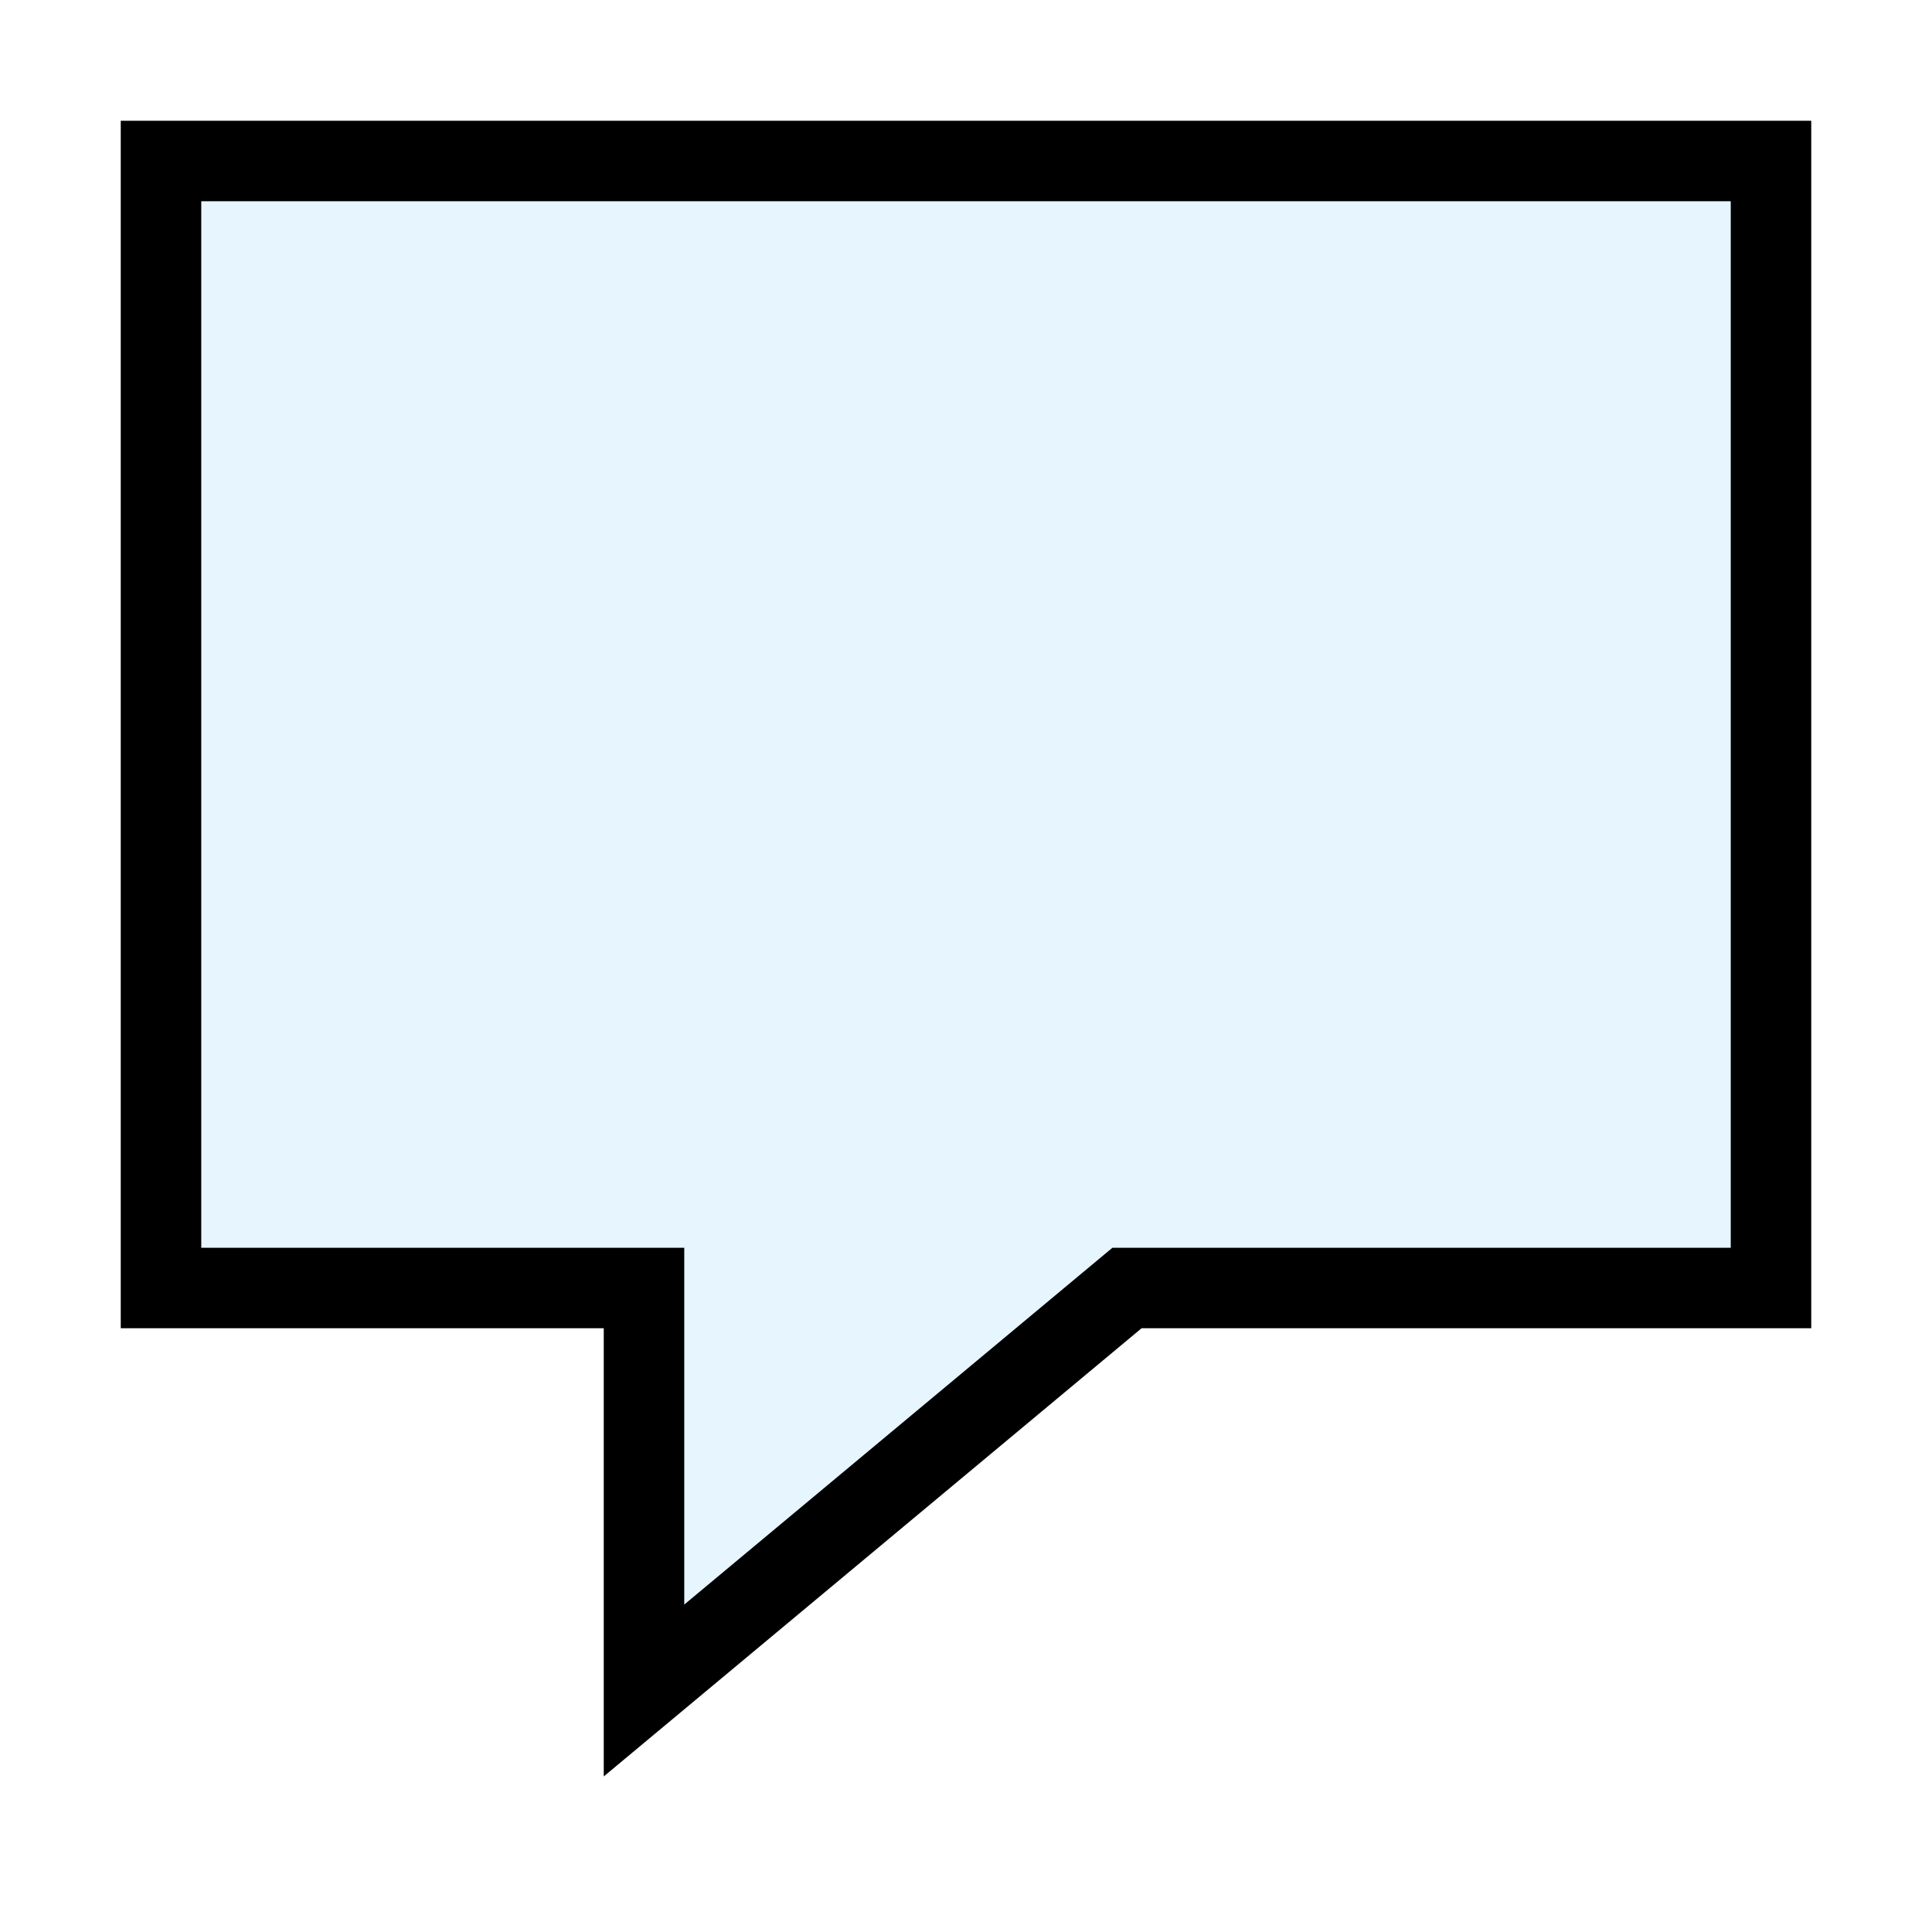
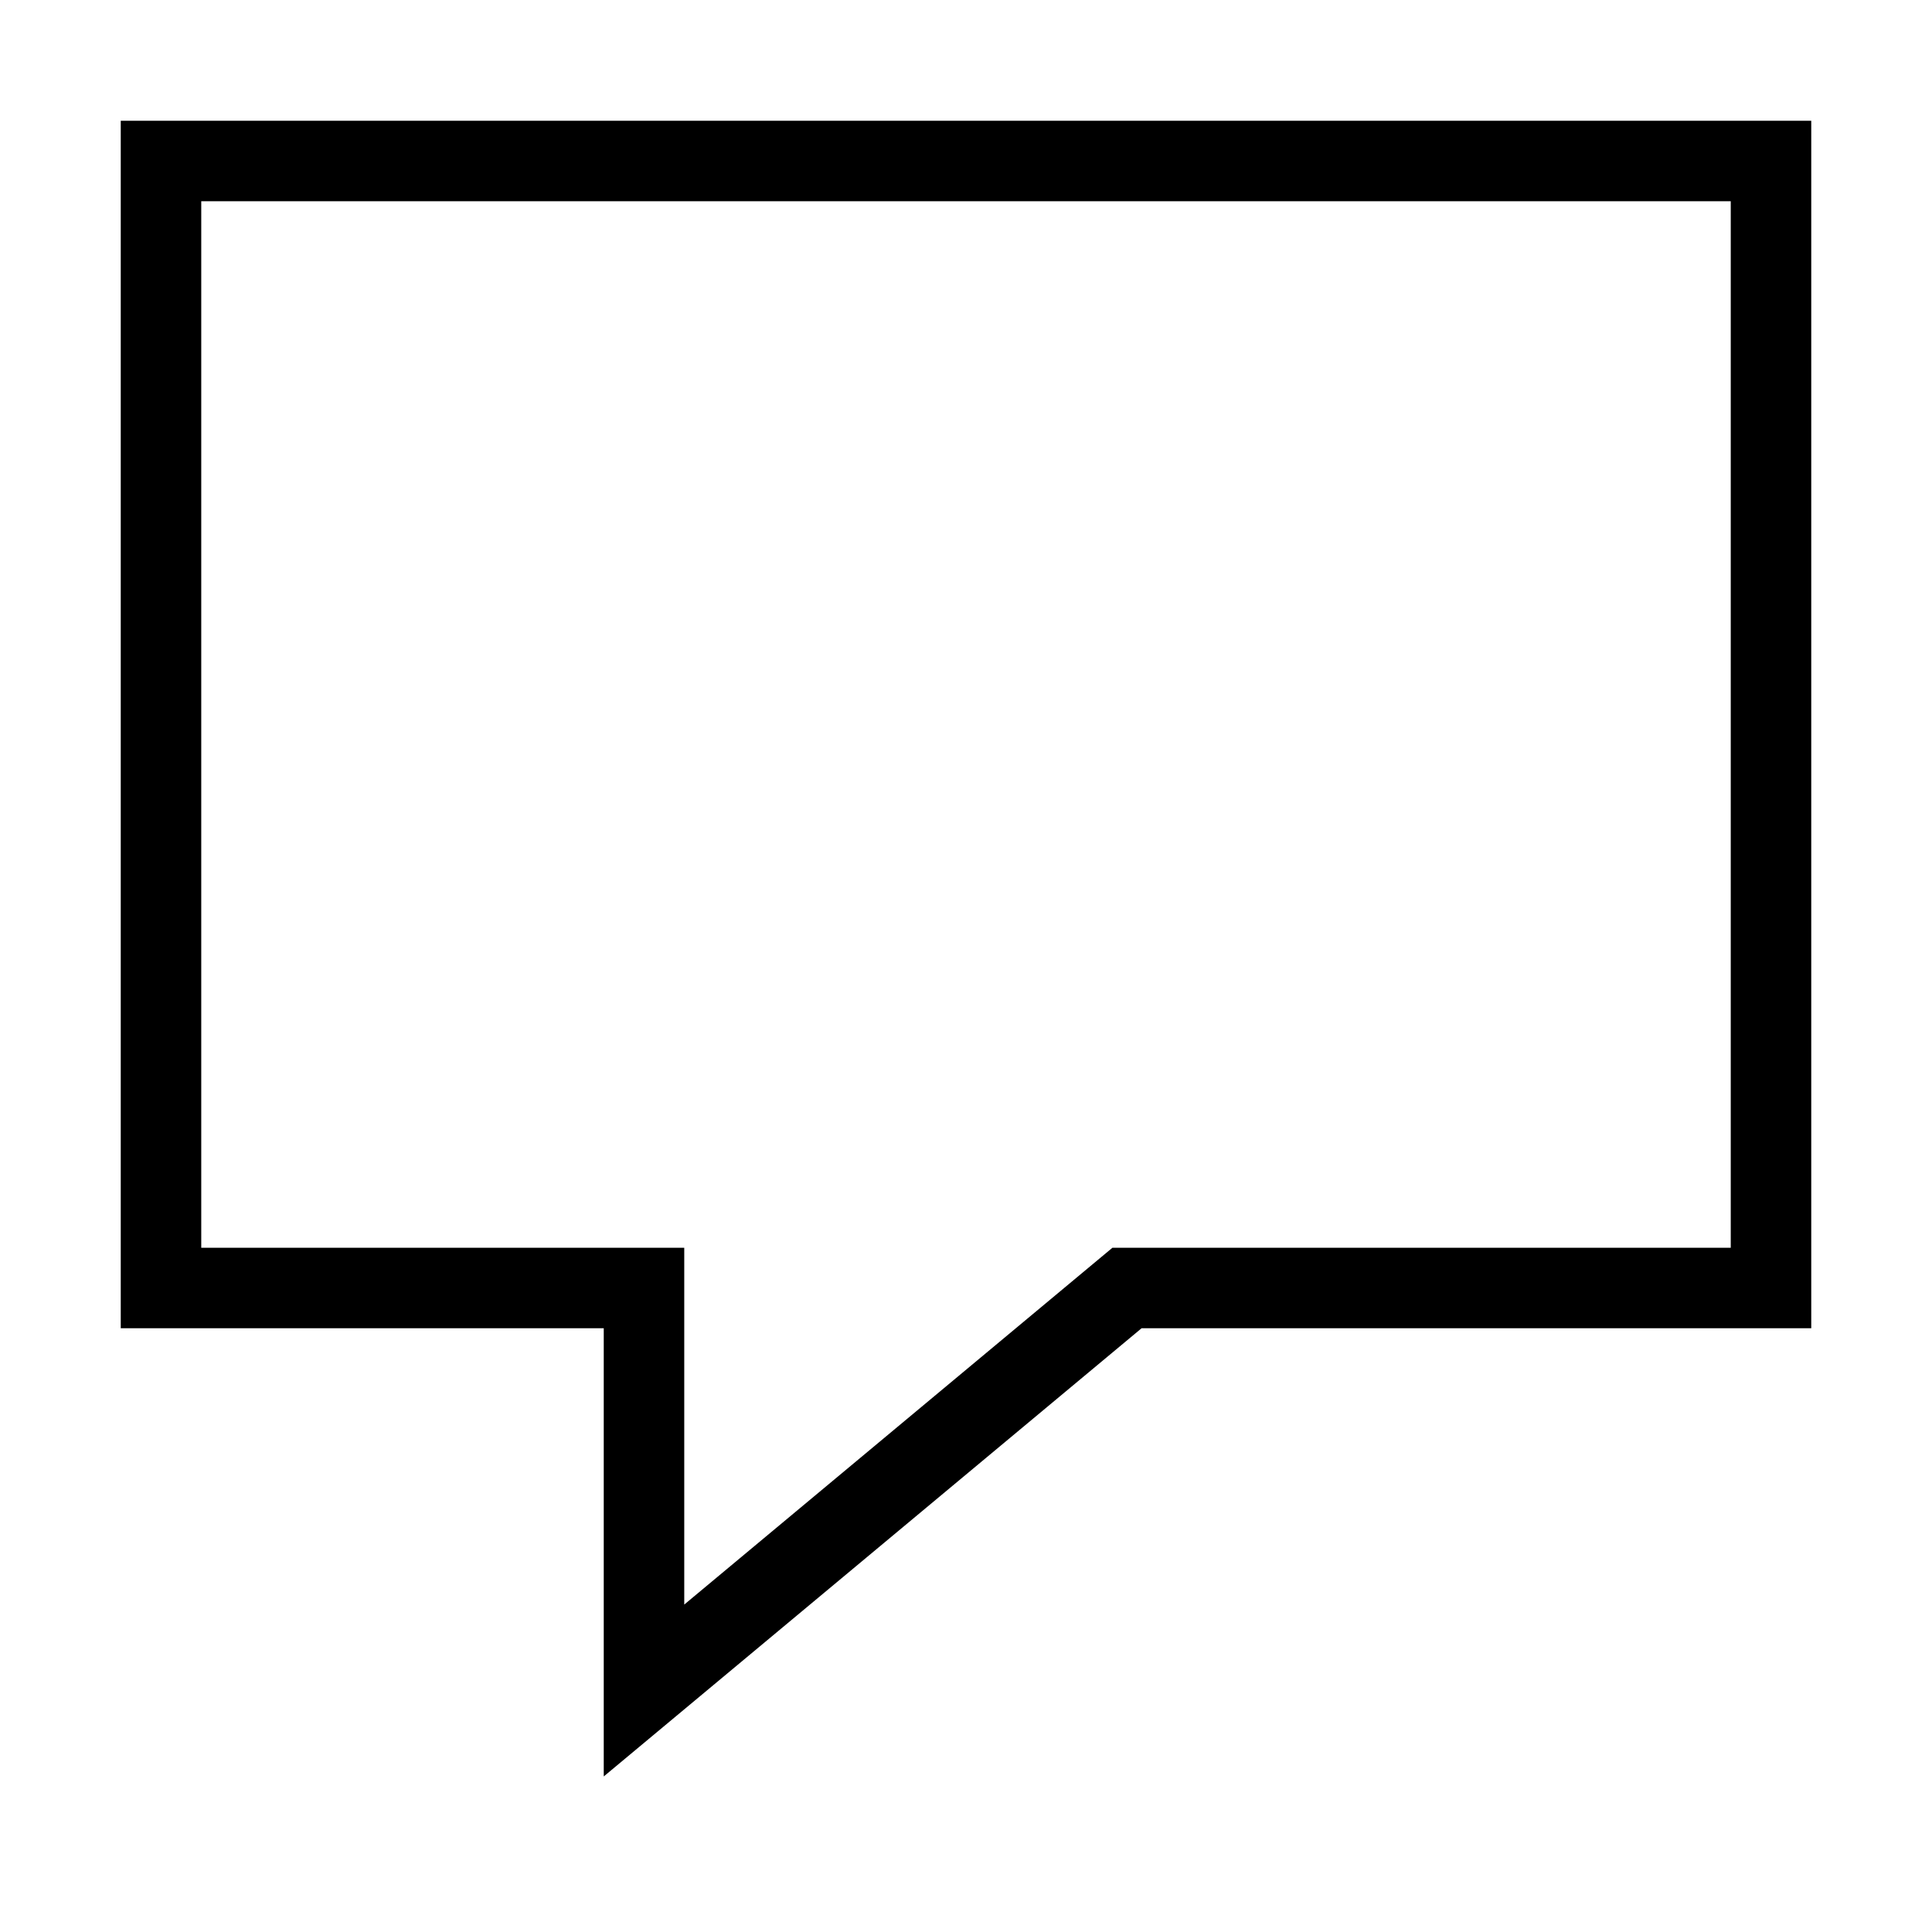
<svg xmlns="http://www.w3.org/2000/svg" width="800px" height="800px" viewBox="0 0 24 24" fill="none" stroke="#000000" stroke-width="1" stroke-linecap="round" stroke-linejoin="miter">
-   <polygon points="22 2 22 16 14 16 8 21 8 16 2 16 2 2 22 2" fill="#059cf7" opacity="0.1" stroke-width="0" />
  <polygon points="22 2 22 16 14 16 8 21 8 16 2 16 2 2 22 2" />
</svg>